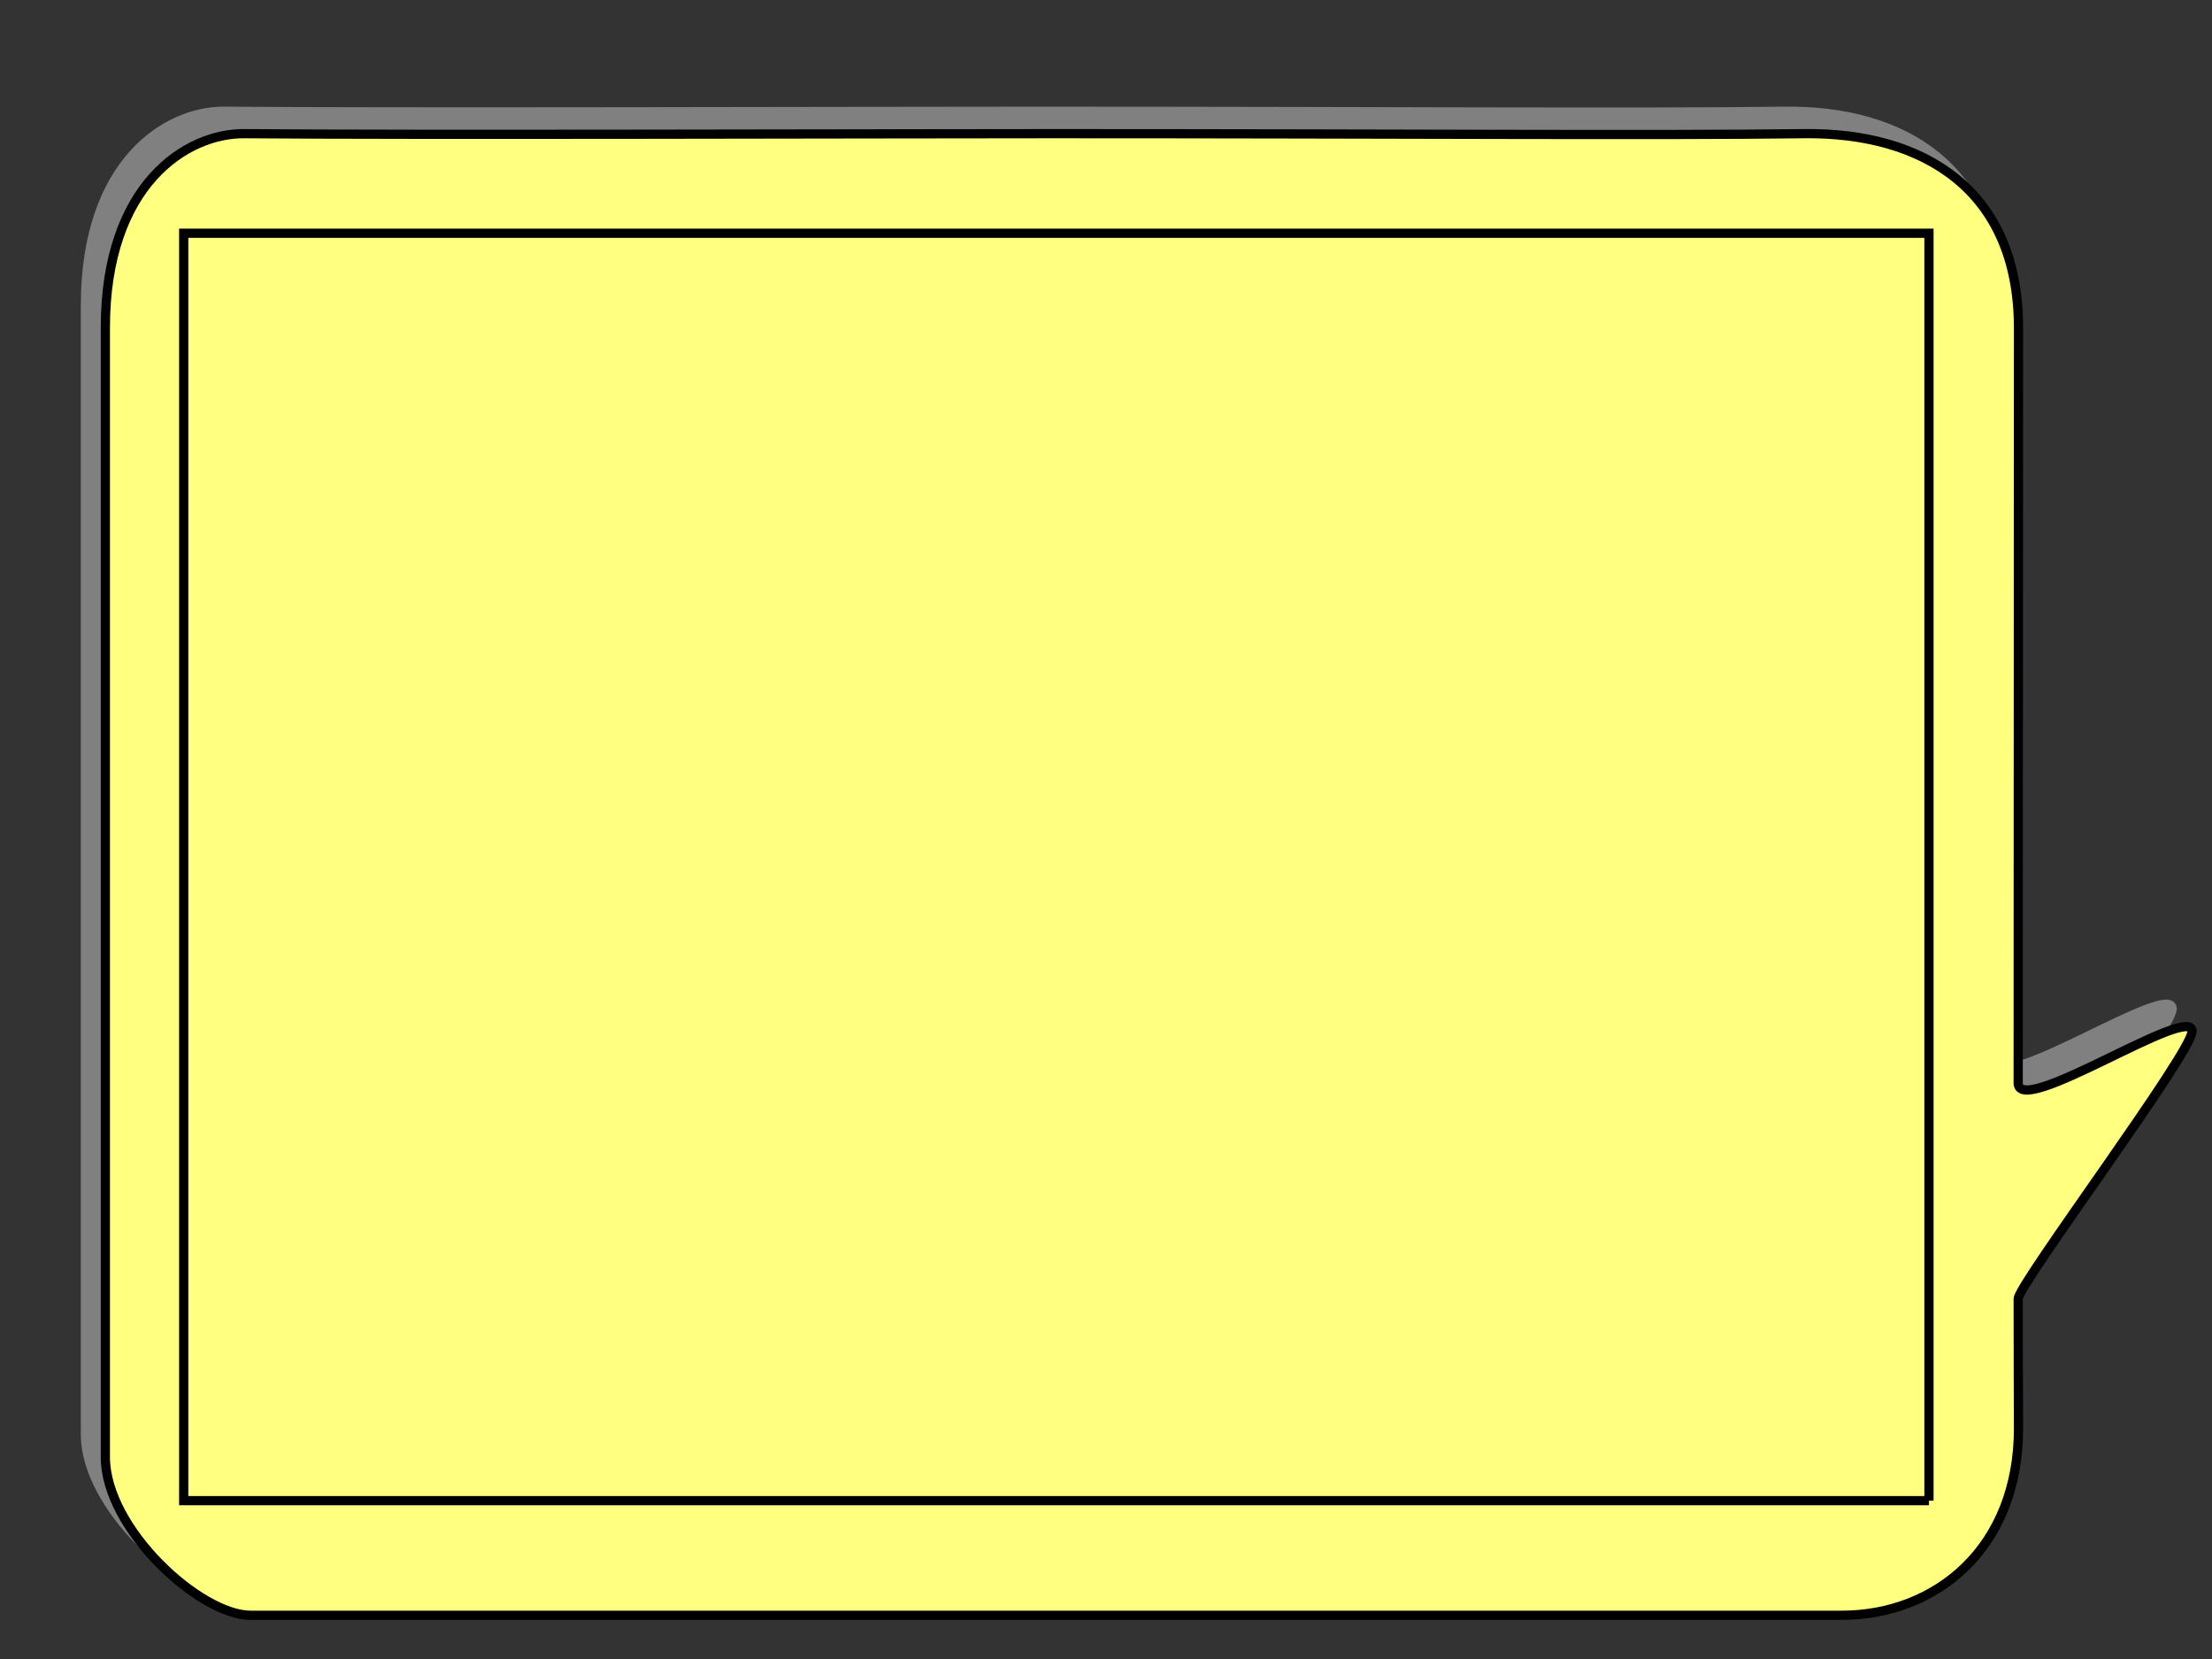
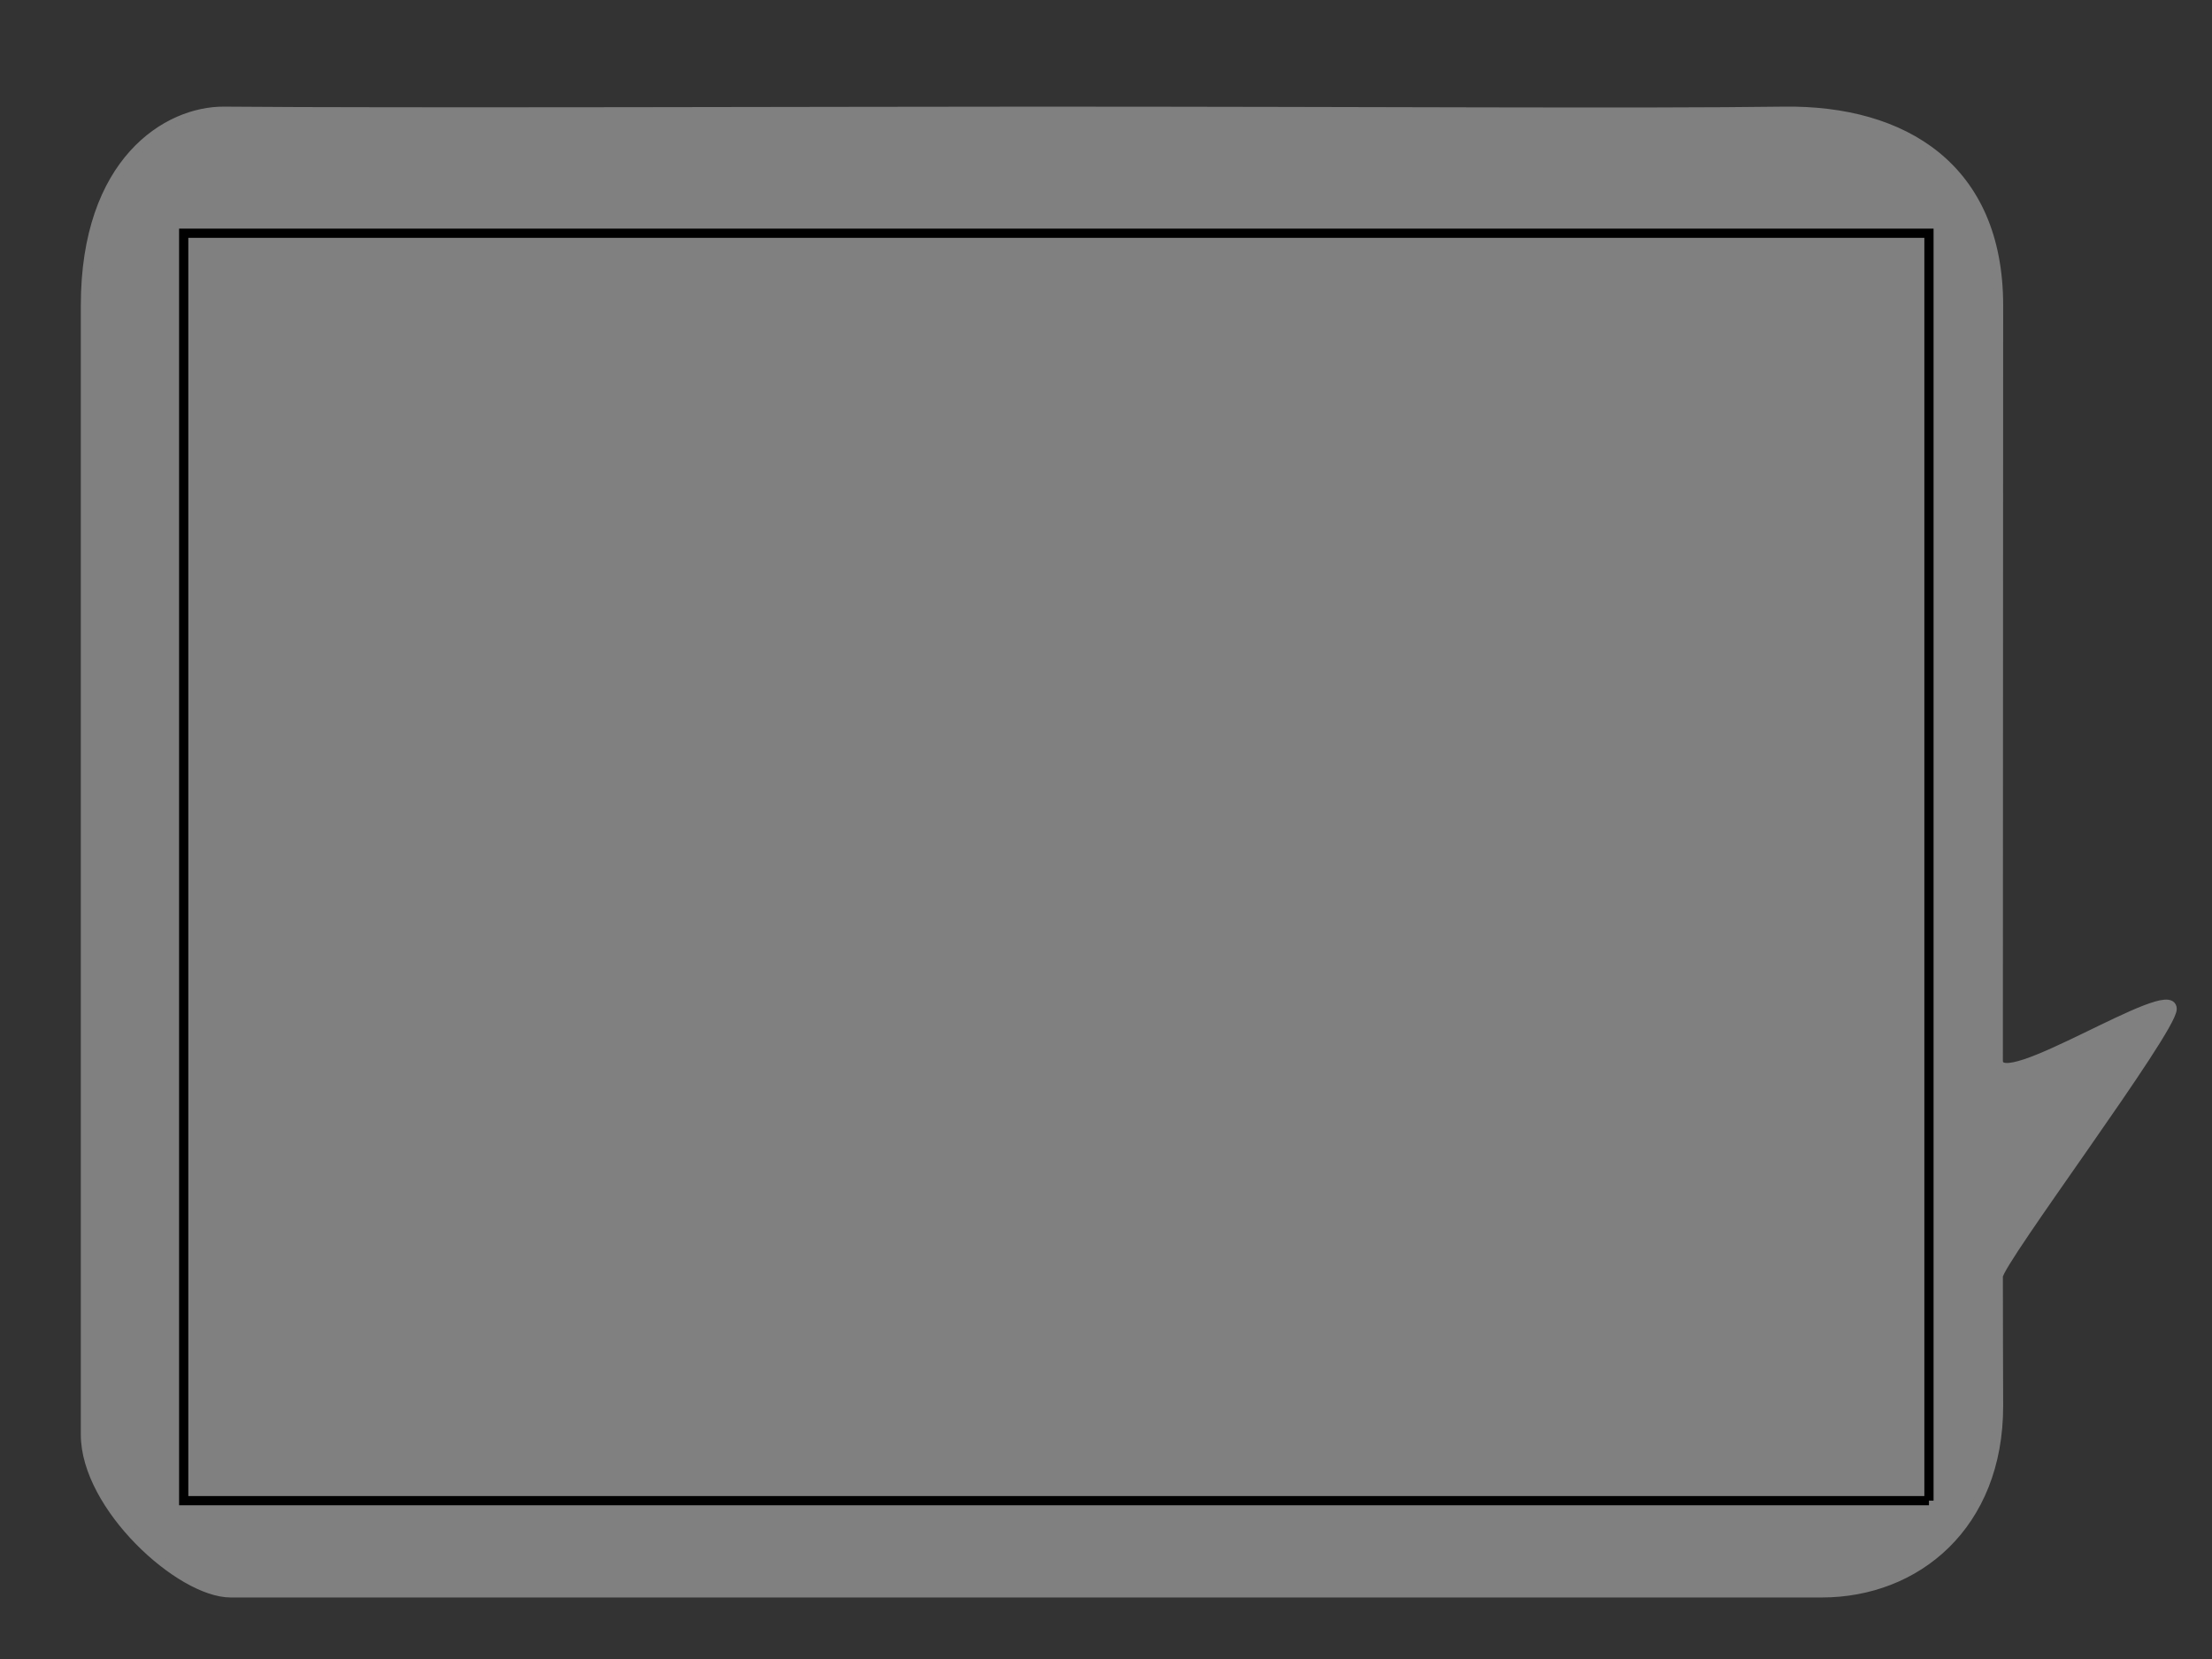
<svg width="240px" height="180px">
  <rect width="100%" height="100%" fill="#333333" stroke="none" />
  <path d="M112.029 172.824 C138.487,172.824 173.618,172.824 197.661,172.824 C207.937,172.824 216.853,165.496 216.842,152.535 C216.837,146.7 216.810,146.291 216.810,138.487 C216.810,136.926 235.676,111.800 235.676,109.458 C235.676,106.338 216.810,118.978 216.810,115.078 C216.810,102.355 216.842,48.793 216.842,33.140 C216.843,18.206 206.566,11.896 193.551,12.070 C177.941,12.281 149.571,12.070 112.029,12.070 C93.390,12.070 41.85,12.231 24.341,12.070 C18.117,12.014 9.269,17.533 9.269,33.140 C9.269,53.538 9.269,67.866 9.269,92.446 C9.269,111.175 9.269,130.791 9.269,155.656 C9.269,163.460 19.545,172.824 25.026,172.824 C40.522,172.824 78.773,172.824 112.029,172.824 Z" style="stroke:rgb(128,128,128);fill:rgb(128,128,128);" />
-   <path d="M114.191 175.256 C140.649,175.256 175.781,175.256 199.823,175.256 C210.099,175.256 219.016,167.930 219.005,154.966 C219,149.133 218.971,148.724 218.971,140.921 C218.971,139.359 237.837,114.233 237.837,111.891 C237.837,108.770 218.971,121.412 218.971,117.509 C218.971,104.789 219.005,51.225 219.005,35.572 C219.006,20.640 208.729,14.328 195.712,14.503 C180.104,14.712 151.733,14.503 114.191,14.503 C95.553,14.503 44.011,14.663 26.503,14.503 C20.281,14.445 11.430,19.966 11.430,35.572 C11.430,55.969 11.430,70.298 11.430,94.880 C11.430,113.608 11.430,133.222 11.430,158.087 C11.430,165.891 21.706,175.256 27.187,175.256 C42.684,175.256 80.935,175.256 114.191,175.256 Z" style="stroke:rgb(0,0,0);fill:rgb(255,255,128);" />
  <polyline points="209.29 162.820, 19.932 162.820, 19.932 25.306, 209.29 25.306, 209.29 162.820" style="stroke:rgb(0,0,0);fill:none;" />
  <g id="appdata_1_0_0_0_0" />
</svg>